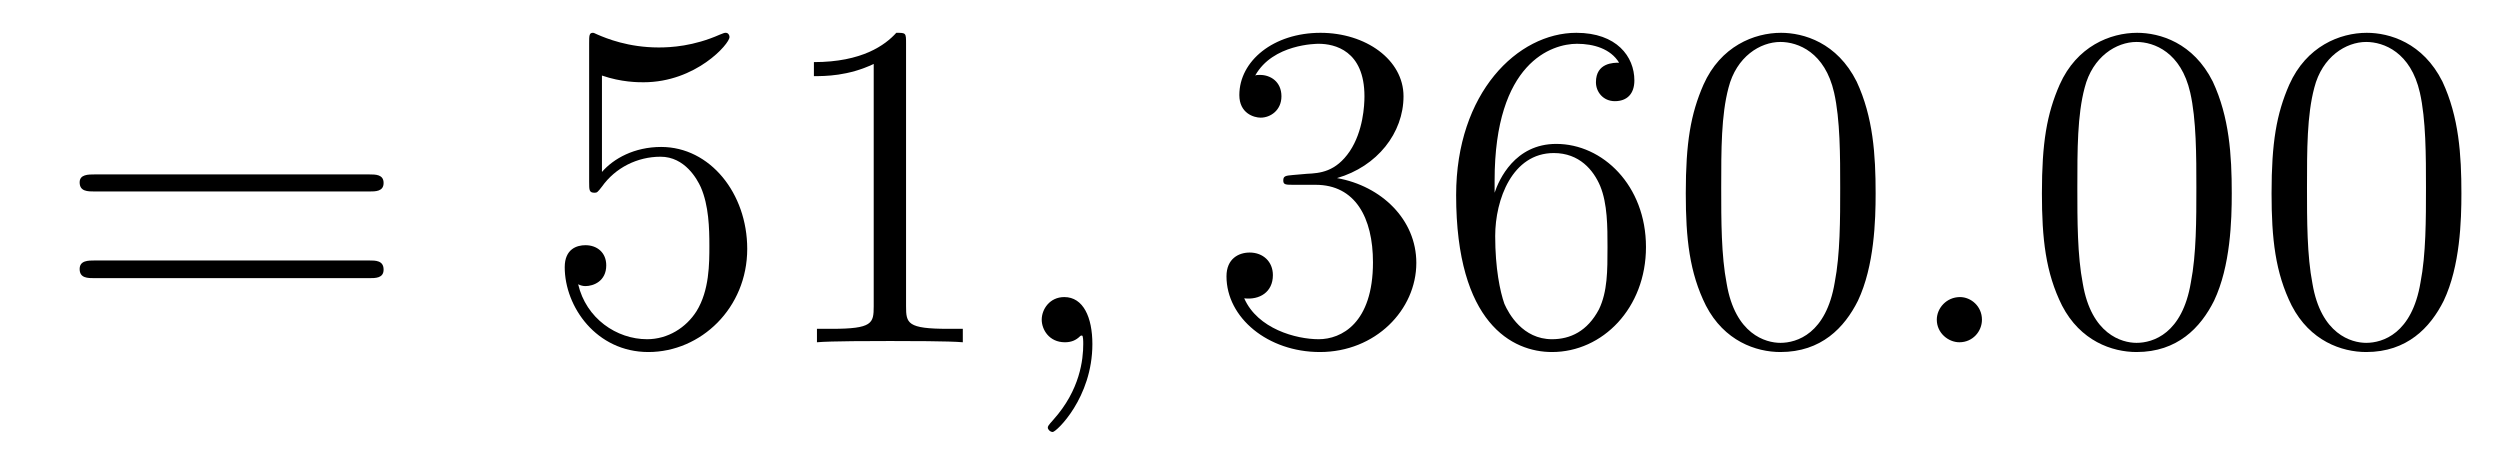
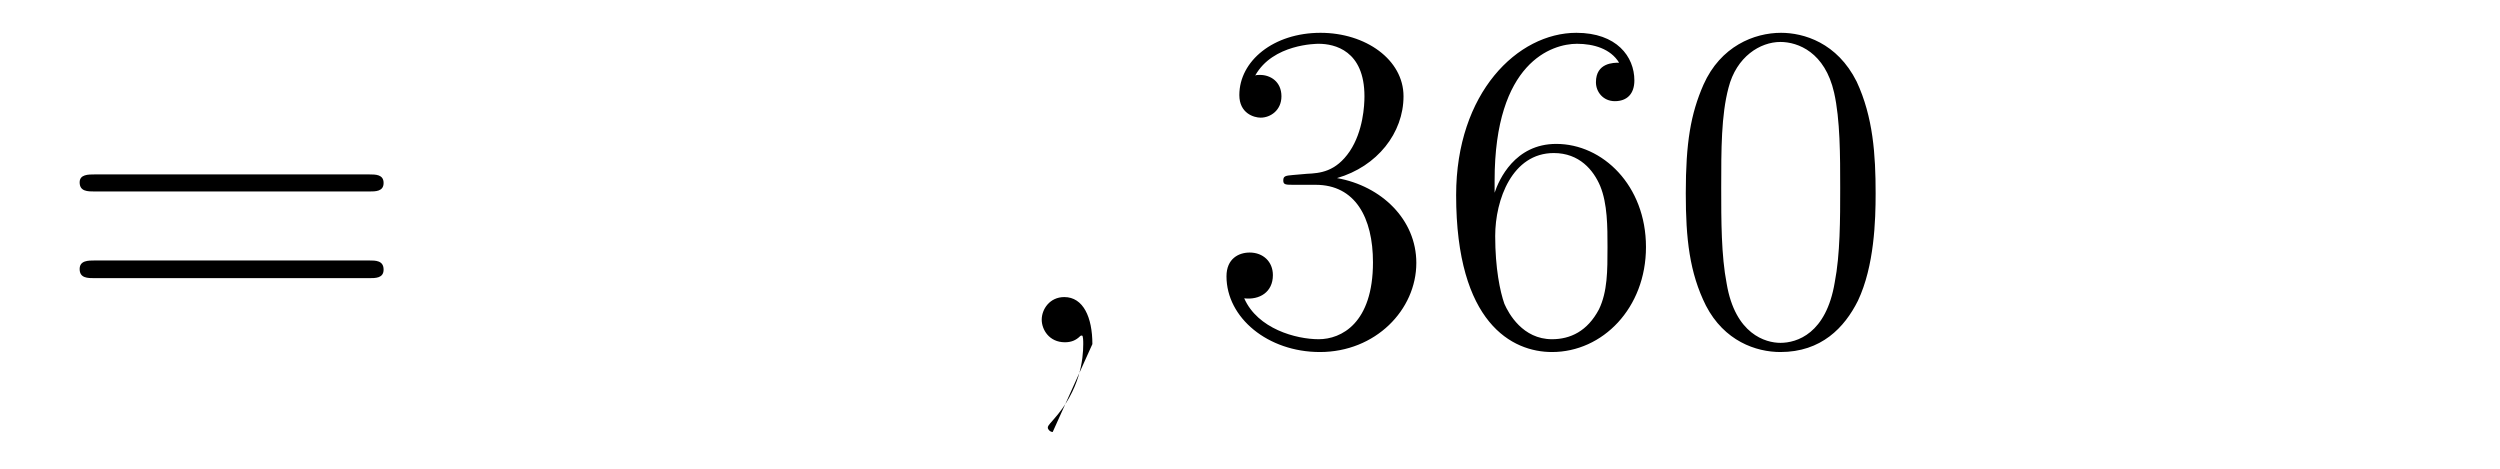
<svg xmlns="http://www.w3.org/2000/svg" height="12pt" version="1.1" viewBox="0 -12 64 12" width="64pt">
  <g id="page1">
    <g transform="matrix(1 0 0 1 -127 651)">
      <path d="M136.445 -658.098C136.617 -658.098 136.82 -658.098 136.82 -658.316C136.82 -658.535 136.617 -658.535 136.445 -658.535H129.43C129.258 -658.535 129.039 -658.535 129.039 -658.332C129.039 -658.098 129.242 -658.098 129.43 -658.098H136.445ZM136.445 -655.879C136.617 -655.879 136.82 -655.879 136.82 -656.098C136.82 -656.332 136.617 -656.332 136.445 -656.332H129.43C129.258 -656.332 129.039 -656.332 129.039 -656.113C129.039 -655.879 129.242 -655.879 129.43 -655.879H136.445ZM137.516 -654.238" fill-rule="evenodd" />
-       <path d="M142.41 -661.066C142.91 -660.894 143.332 -660.894 143.473 -660.894C144.816 -660.894 145.676 -661.879 145.676 -662.051C145.676 -662.098 145.644 -662.16 145.582 -662.16C145.551 -662.16 145.535 -662.16 145.426 -662.113C144.754 -661.816 144.176 -661.785 143.863 -661.785C143.082 -661.785 142.52 -662.019 142.301 -662.113C142.207 -662.16 142.191 -662.16 142.176 -662.16C142.082 -662.16 142.082 -662.082 142.082 -661.895V-658.348C142.082 -658.129 142.082 -658.066 142.223 -658.066C142.285 -658.066 142.301 -658.082 142.41 -658.223C142.754 -658.707 143.316 -658.988 143.91 -658.988C144.535 -658.988 144.848 -658.41 144.941 -658.207C145.145 -657.738 145.16 -657.16 145.16 -656.707S145.16 -655.566 144.832 -655.035C144.566 -654.613 144.098 -654.316 143.566 -654.316C142.785 -654.316 142.004 -654.848 141.801 -655.723C141.863 -655.691 141.926 -655.676 141.988 -655.676C142.191 -655.676 142.52 -655.801 142.52 -656.207C142.52 -656.535 142.285 -656.723 141.988 -656.723C141.77 -656.723 141.457 -656.629 141.457 -656.16C141.457 -655.145 142.269 -653.988 143.598 -653.988C144.941 -653.988 146.129 -655.113 146.129 -656.629C146.129 -658.051 145.176 -659.238 143.926 -659.238C143.238 -659.238 142.707 -658.941 142.41 -658.598V-661.066ZM150.195 -661.879C150.195 -662.16 150.195 -662.16 149.945 -662.16C149.664 -661.848 149.07 -661.41 147.836 -661.41V-661.051C148.117 -661.051 148.711 -661.051 149.367 -661.363V-655.16C149.367 -654.723 149.336 -654.582 148.289 -654.582H147.914V-654.238C148.242 -654.27 149.398 -654.27 149.789 -654.27S151.32 -654.27 151.648 -654.238V-654.582H151.273C150.227 -654.582 150.195 -654.723 150.195 -655.16V-661.879ZM152.637 -654.238" fill-rule="evenodd" />
-       <path d="M154.965 -654.191C154.965 -654.879 154.731 -655.395 154.246 -655.395C153.871 -655.395 153.668 -655.082 153.668 -654.816C153.668 -654.566 153.855 -654.238 154.262 -654.238C154.418 -654.238 154.543 -654.285 154.652 -654.395C154.668 -654.41 154.684 -654.41 154.699 -654.41C154.731 -654.41 154.731 -654.254 154.731 -654.191C154.731 -653.801 154.652 -653.019 153.965 -652.254C153.824 -652.098 153.824 -652.082 153.824 -652.051C153.824 -652.004 153.887 -651.941 153.949 -651.941C154.043 -651.941 154.965 -652.816 154.965 -654.191ZM155.875 -654.238" fill-rule="evenodd" />
+       <path d="M154.965 -654.191C154.965 -654.879 154.731 -655.395 154.246 -655.395C153.871 -655.395 153.668 -655.082 153.668 -654.816C153.668 -654.566 153.855 -654.238 154.262 -654.238C154.418 -654.238 154.543 -654.285 154.652 -654.395C154.668 -654.41 154.684 -654.41 154.699 -654.41C154.731 -654.41 154.731 -654.254 154.731 -654.191C154.731 -653.801 154.652 -653.019 153.965 -652.254C153.824 -652.098 153.824 -652.082 153.824 -652.051C153.824 -652.004 153.887 -651.941 153.949 -651.941ZM155.875 -654.238" fill-rule="evenodd" />
      <path d="M160.102 -658.52C159.898 -658.504 159.852 -658.488 159.852 -658.379C159.852 -658.269 159.914 -658.269 160.133 -658.269H160.68C161.695 -658.269 162.148 -657.426 162.148 -656.285C162.148 -654.723 161.336 -654.316 160.758 -654.316C160.18 -654.316 159.195 -654.582 158.852 -655.363C159.242 -655.316 159.586 -655.52 159.586 -655.957C159.586 -656.301 159.336 -656.535 158.992 -656.535C158.711 -656.535 158.398 -656.379 158.398 -655.926C158.398 -654.863 159.461 -653.988 160.789 -653.988C162.211 -653.988 163.258 -655.066 163.258 -656.27C163.258 -657.379 162.367 -658.238 161.227 -658.441C162.258 -658.738 162.93 -659.598 162.93 -660.535C162.93 -661.473 161.961 -662.16 160.805 -662.16C159.602 -662.16 158.727 -661.441 158.727 -660.566C158.727 -660.098 159.102 -659.988 159.273 -659.988C159.523 -659.988 159.805 -660.176 159.805 -660.535C159.805 -660.91 159.523 -661.082 159.258 -661.082C159.195 -661.082 159.164 -661.082 159.133 -661.066C159.586 -661.879 160.711 -661.879 160.758 -661.879C161.164 -661.879 161.93 -661.707 161.93 -660.535C161.93 -660.301 161.898 -659.645 161.555 -659.129C161.195 -658.598 160.789 -658.566 160.461 -658.551L160.102 -658.52ZM165.262 -658.379C165.262 -661.41 166.731 -661.879 167.371 -661.879C167.793 -661.879 168.231 -661.754 168.449 -661.395C168.309 -661.395 167.856 -661.395 167.856 -660.894C167.856 -660.645 168.043 -660.41 168.34 -660.41C168.652 -660.41 168.84 -660.598 168.84 -660.941C168.84 -661.551 168.387 -662.16 167.355 -662.16C165.855 -662.16 164.277 -660.629 164.277 -658.004C164.277 -654.723 165.715 -653.988 166.731 -653.988C168.027 -653.988 169.137 -655.113 169.137 -656.676C169.137 -658.254 168.027 -659.316 166.84 -659.316C165.777 -659.316 165.371 -658.395 165.262 -658.066V-658.379ZM166.731 -654.316C165.981 -654.316 165.621 -654.973 165.512 -655.223C165.402 -655.535 165.277 -656.129 165.277 -656.957C165.277 -657.894 165.715 -659.082 166.777 -659.082C167.434 -659.082 167.793 -658.644 167.965 -658.238C168.152 -657.785 168.152 -657.191 168.152 -656.676C168.152 -656.066 168.152 -655.535 167.934 -655.082C167.637 -654.519 167.199 -654.316 166.731 -654.316ZM175.016 -658.051C175.016 -659.035 174.953 -660.004 174.531 -660.91C174.031 -661.91 173.172 -662.16 172.594 -662.16C171.906 -662.16 171.047 -661.816 170.609 -660.832C170.281 -660.082 170.156 -659.348 170.156 -658.051C170.156 -656.895 170.25 -656.019 170.672 -655.176C171.141 -654.27 171.953 -653.988 172.578 -653.988C173.625 -653.988 174.219 -654.613 174.563 -655.301C174.984 -656.191 175.016 -657.363 175.016 -658.051ZM172.578 -654.223C172.203 -654.223 171.422 -654.441 171.203 -655.738C171.063 -656.457 171.063 -657.363 171.063 -658.191C171.063 -659.176 171.063 -660.051 171.25 -660.754C171.453 -661.551 172.062 -661.926 172.578 -661.926C173.031 -661.926 173.719 -661.66 173.953 -660.629C174.109 -659.941 174.109 -659.004 174.109 -658.191C174.109 -657.395 174.109 -656.488 173.969 -655.77C173.75 -654.457 173 -654.223 172.578 -654.223ZM175.551 -654.238" fill-rule="evenodd" />
-       <path d="M177.738 -654.816C177.738 -655.16 177.457 -655.395 177.176 -655.395C176.832 -655.395 176.582 -655.113 176.582 -654.816C176.582 -654.473 176.879 -654.238 177.16 -654.238C177.504 -654.238 177.738 -654.519 177.738 -654.816ZM178.789 -654.238" fill-rule="evenodd" />
-       <path d="M184.133 -658.051C184.133 -659.035 184.07 -660.004 183.648 -660.91C183.148 -661.91 182.289 -662.16 181.711 -662.16C181.023 -662.16 180.164 -661.816 179.727 -660.832C179.398 -660.082 179.273 -659.348 179.273 -658.051C179.273 -656.895 179.367 -656.019 179.789 -655.176C180.258 -654.27 181.07 -653.988 181.695 -653.988C182.742 -653.988 183.336 -654.613 183.68 -655.301C184.102 -656.191 184.133 -657.363 184.133 -658.051ZM181.695 -654.223C181.32 -654.223 180.539 -654.441 180.32 -655.738C180.18 -656.457 180.18 -657.363 180.18 -658.191C180.18 -659.176 180.18 -660.051 180.367 -660.754C180.57 -661.551 181.18 -661.926 181.695 -661.926C182.148 -661.926 182.836 -661.66 183.07 -660.629C183.227 -659.941 183.227 -659.004 183.227 -658.191C183.227 -657.395 183.227 -656.488 183.086 -655.77C182.867 -654.457 182.117 -654.223 181.695 -654.223ZM190.012 -658.051C190.012 -659.035 189.949 -660.004 189.527 -660.91C189.027 -661.91 188.168 -662.16 187.59 -662.16C186.902 -662.16 186.043 -661.816 185.605 -660.832C185.277 -660.082 185.152 -659.348 185.152 -658.051C185.152 -656.895 185.246 -656.019 185.668 -655.176C186.137 -654.27 186.949 -653.988 187.574 -653.988C188.621 -653.988 189.215 -654.613 189.559 -655.301C189.981 -656.191 190.012 -657.363 190.012 -658.051ZM187.574 -654.223C187.199 -654.223 186.418 -654.441 186.199 -655.738C186.059 -656.457 186.059 -657.363 186.059 -658.191C186.059 -659.176 186.059 -660.051 186.246 -660.754C186.449 -661.551 187.059 -661.926 187.574 -661.926C188.027 -661.926 188.715 -661.66 188.949 -660.629C189.105 -659.941 189.105 -659.004 189.105 -658.191C189.105 -657.395 189.105 -656.488 188.965 -655.77C188.746 -654.457 187.996 -654.223 187.574 -654.223ZM190.547 -654.238" fill-rule="evenodd" />
    </g>
  </g>
</svg>